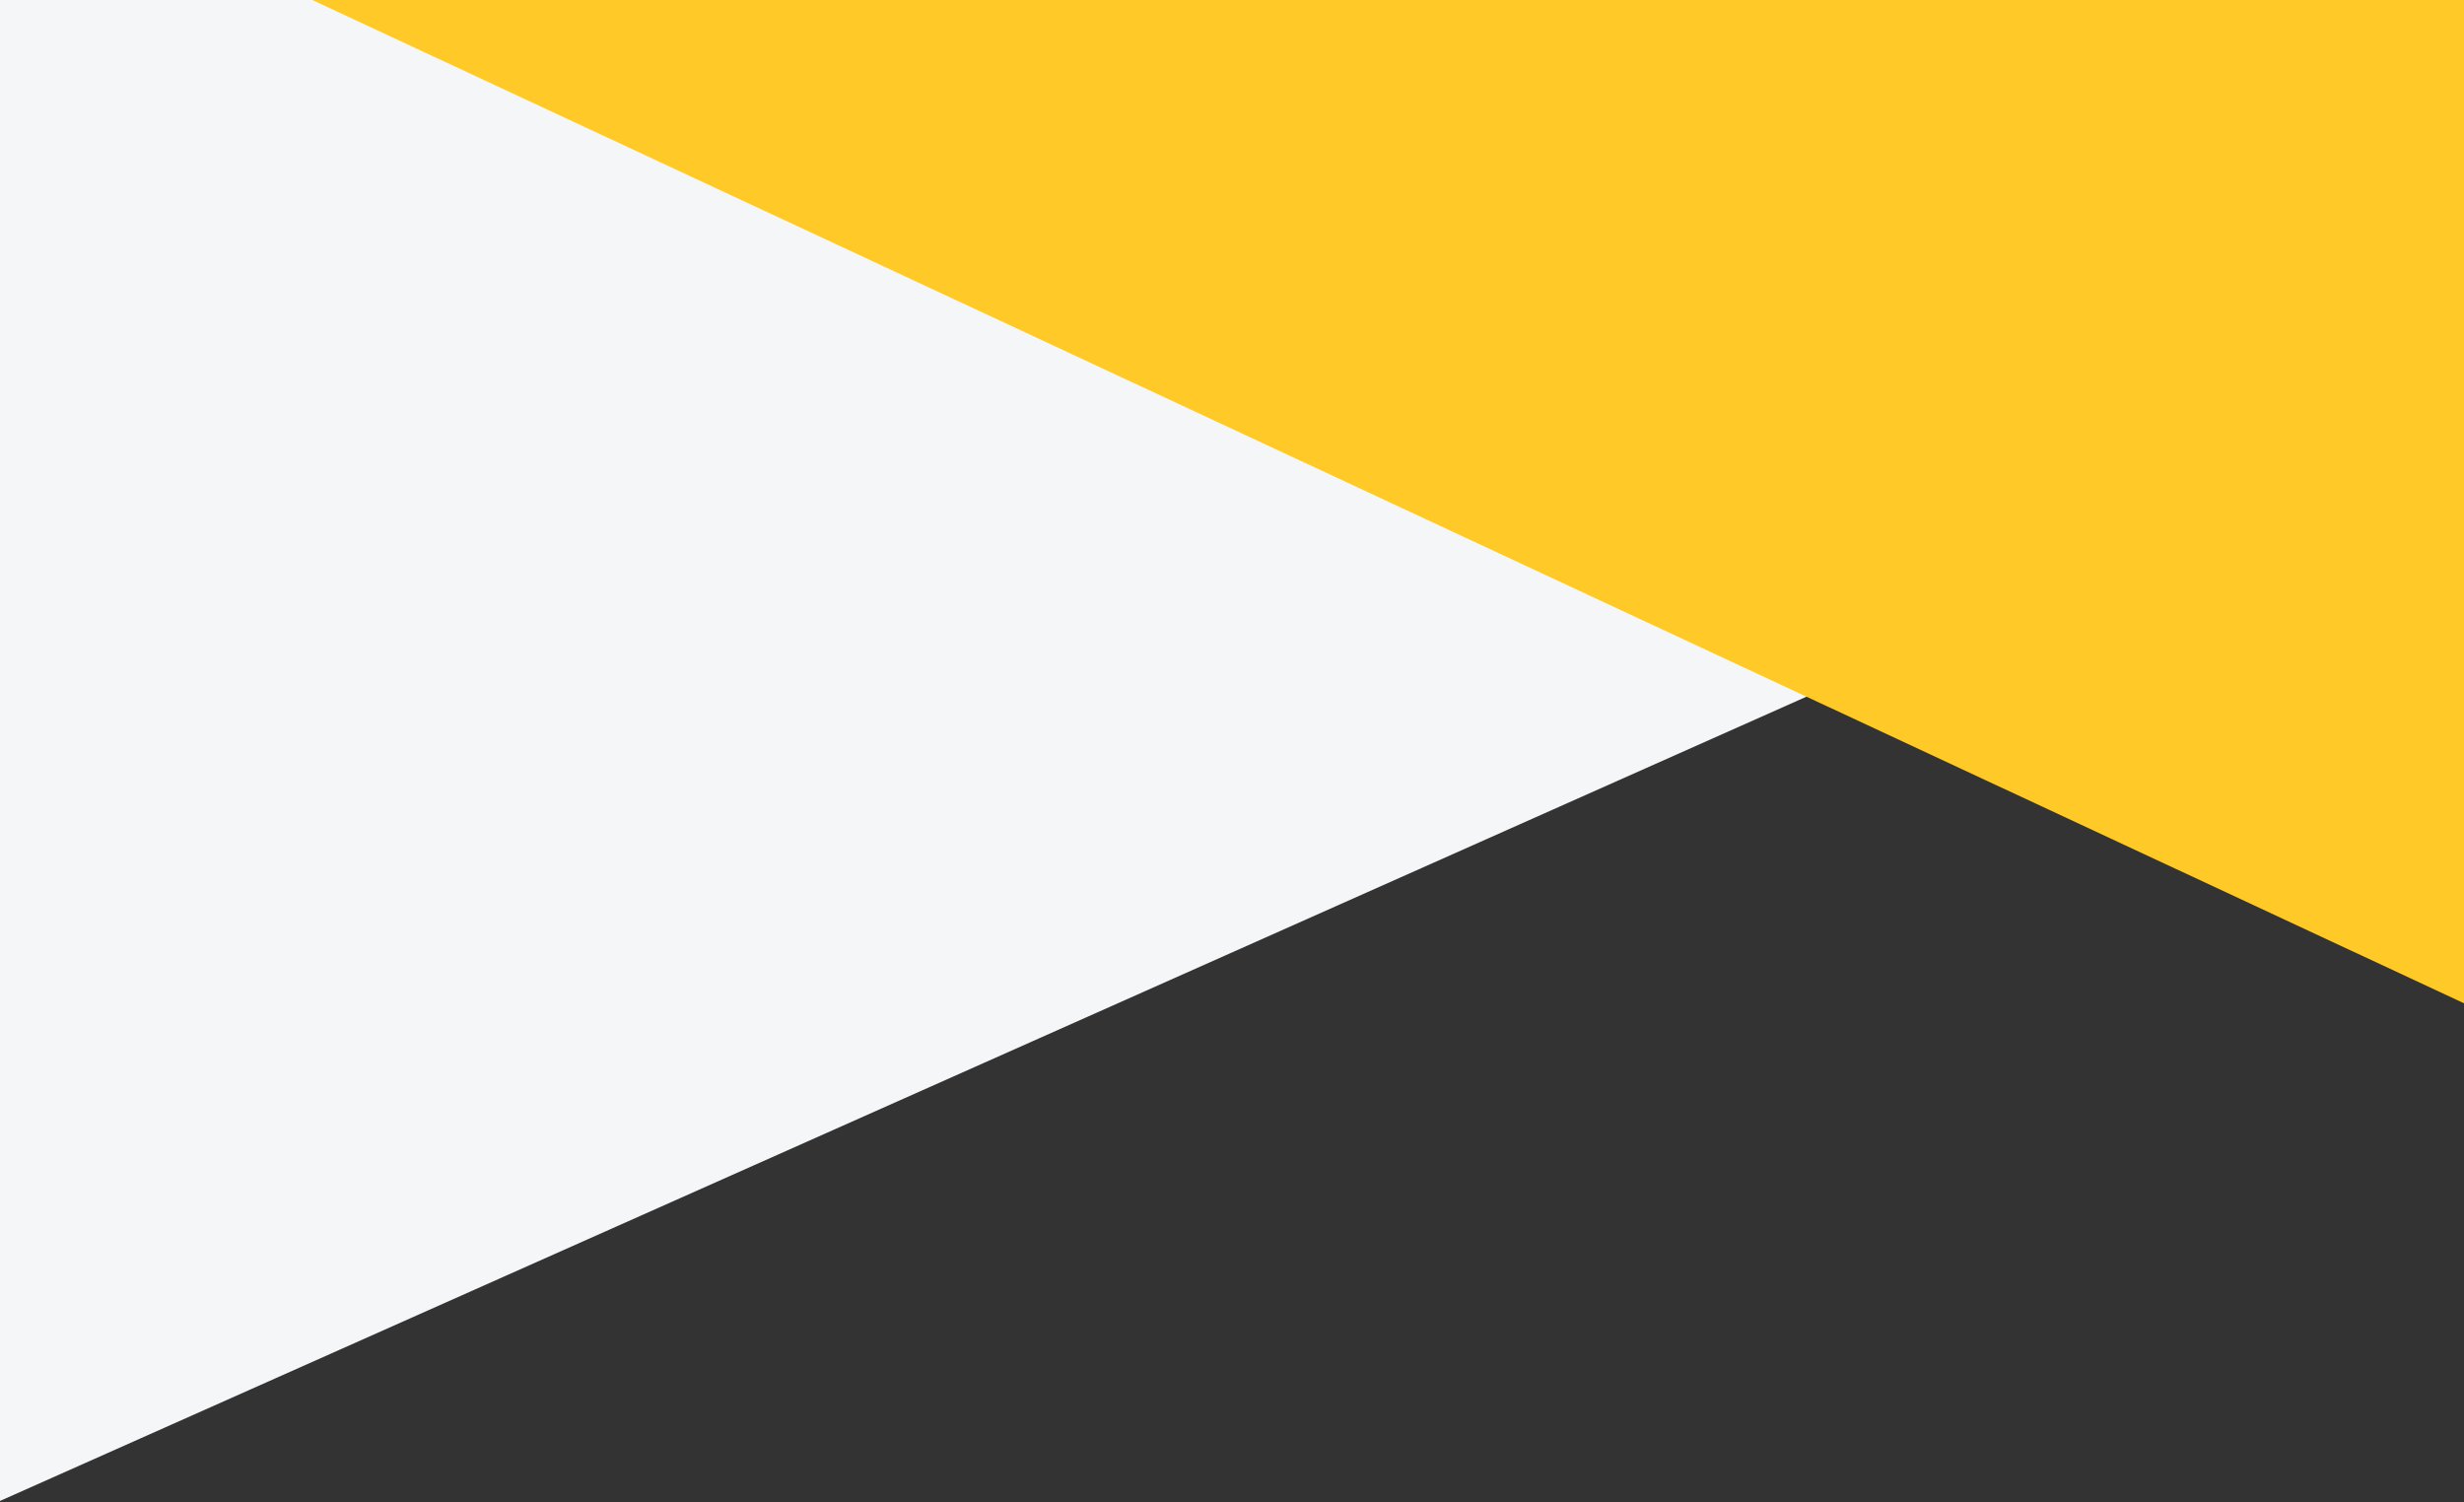
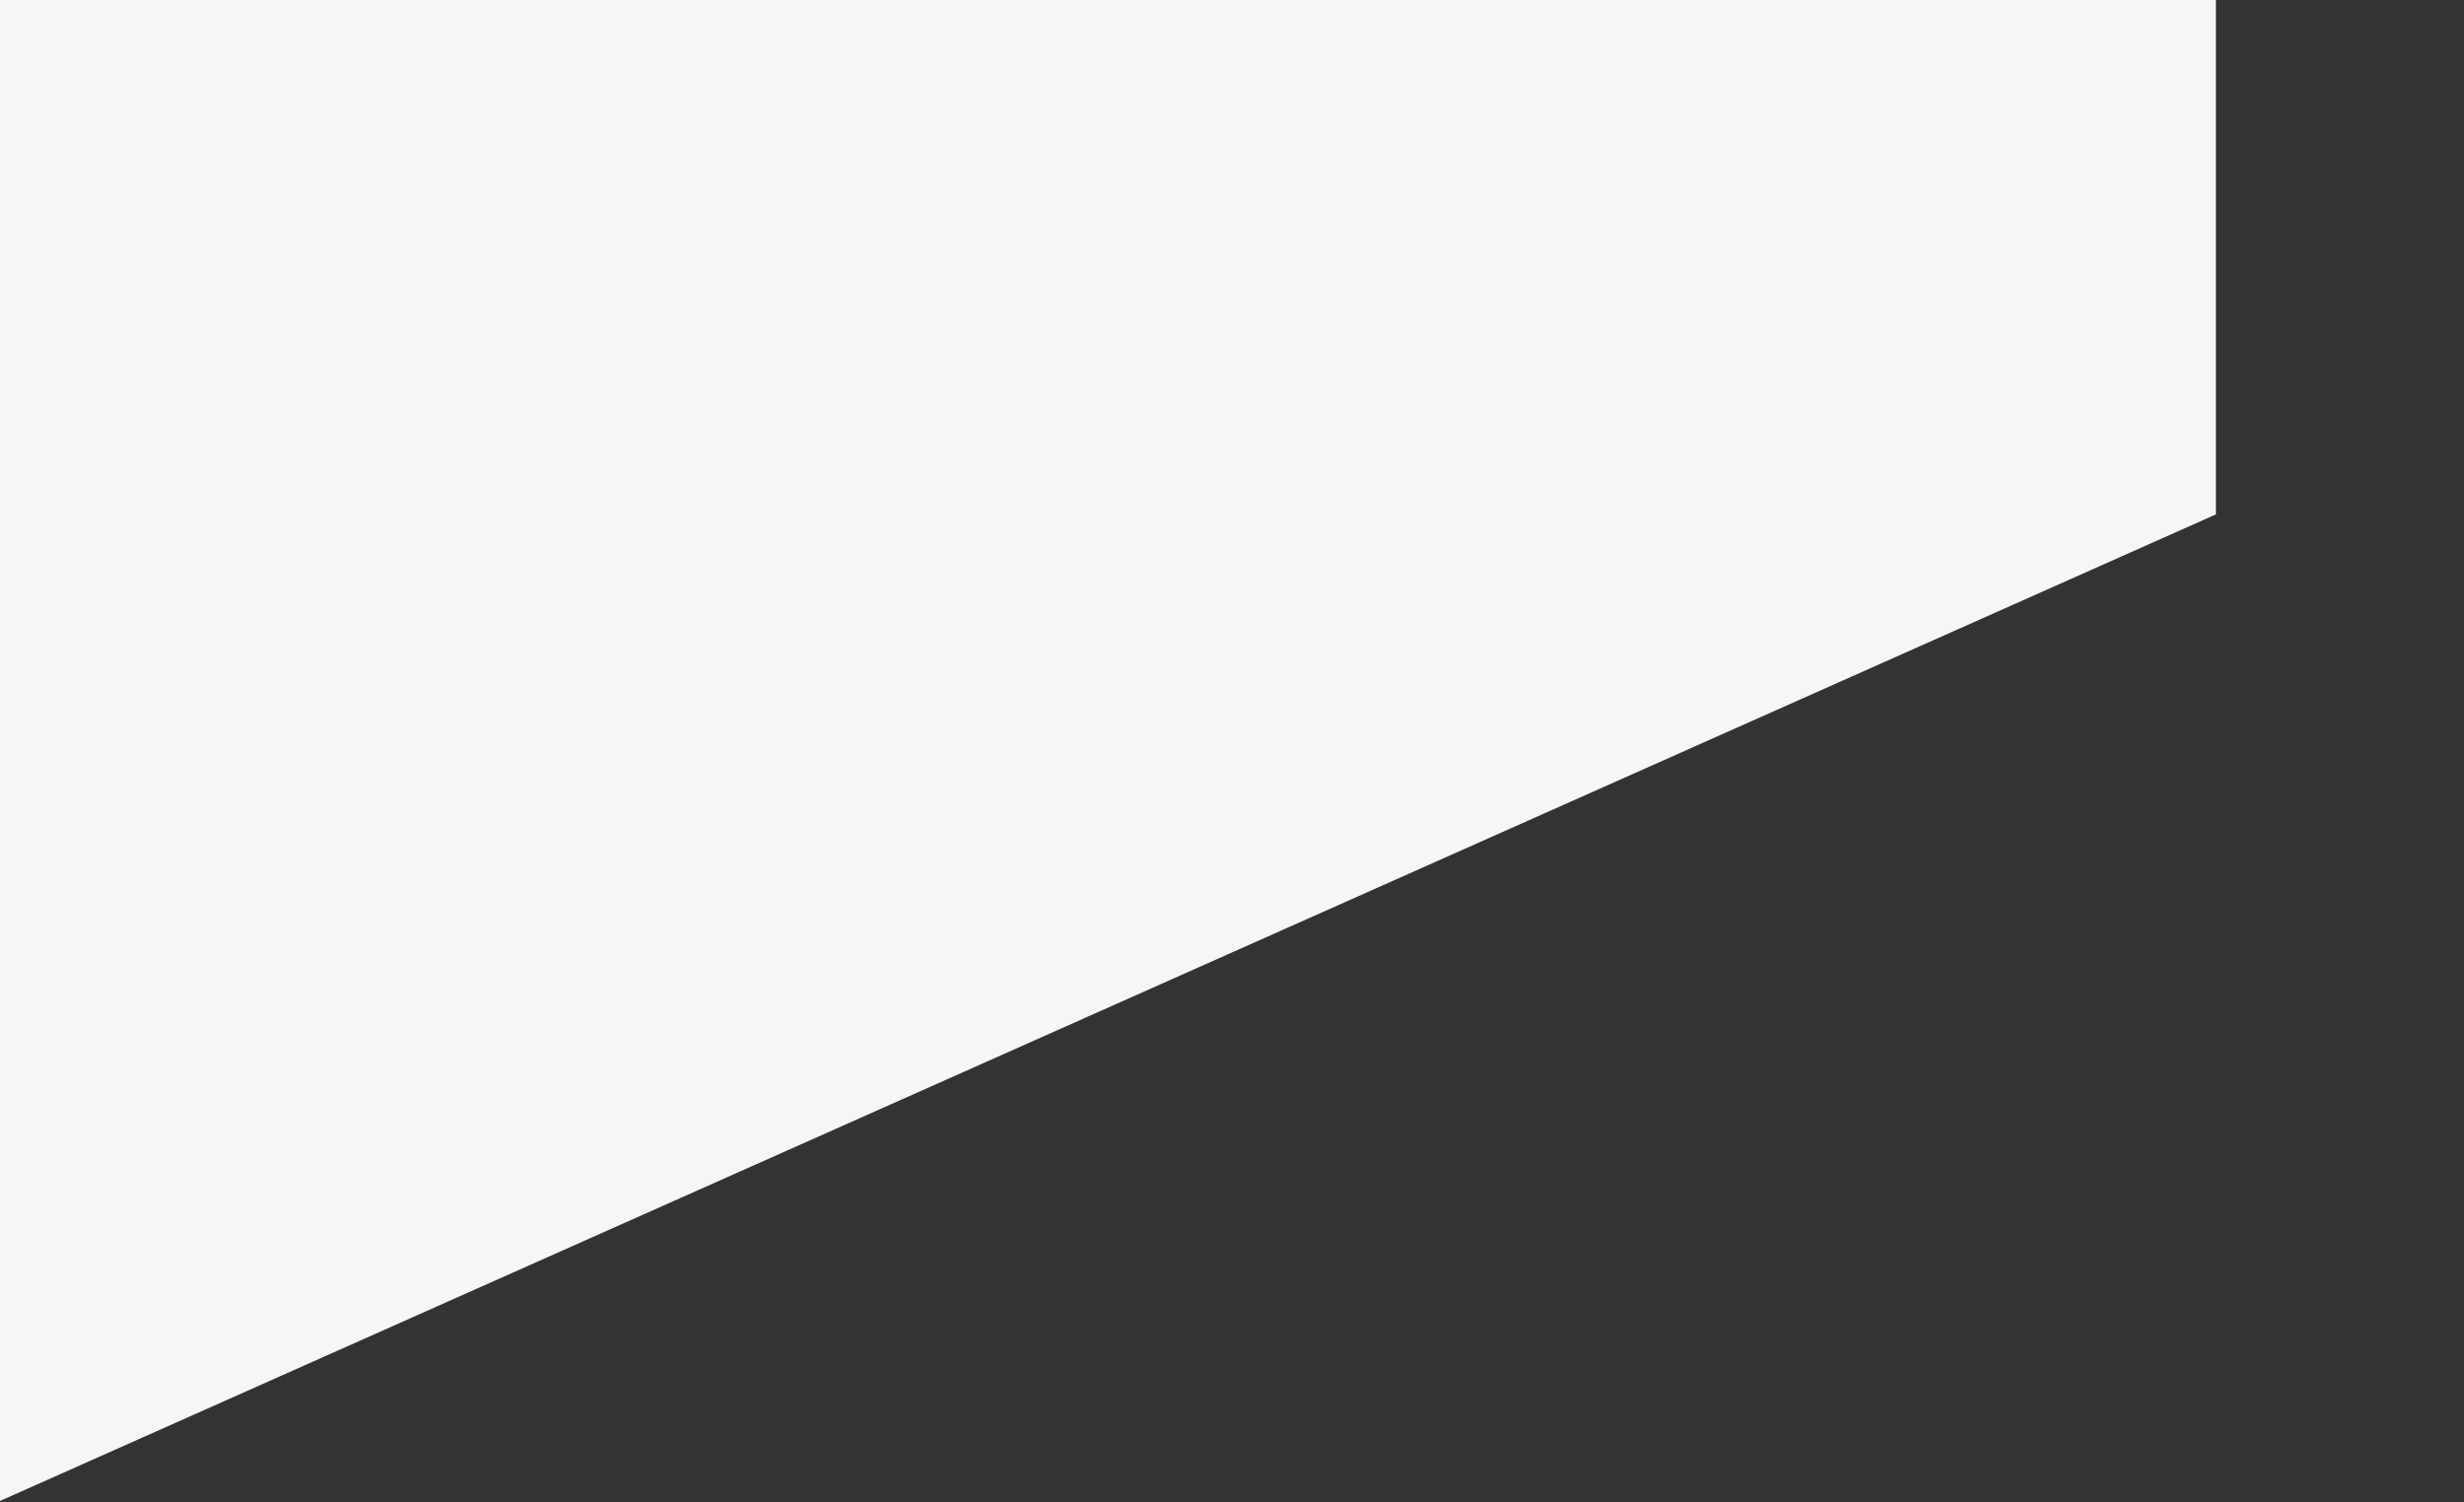
<svg xmlns="http://www.w3.org/2000/svg" width="1440" height="878" viewBox="0 0 1440 878" preserveAspectRatio="none">
  <rect x="0" y="0" width="1440" height="878" fill="#333333" stroke="none" />
  <g fill="none" fill-rule="evenodd">
    <path fill="#F5F6F7" d="M0 877.207V0h1295v300.636L0 877.207z" />
-     <path fill="#FFCA28" d="M182.533 0H1440v586.343L182.533 0z" />
  </g>
</svg>